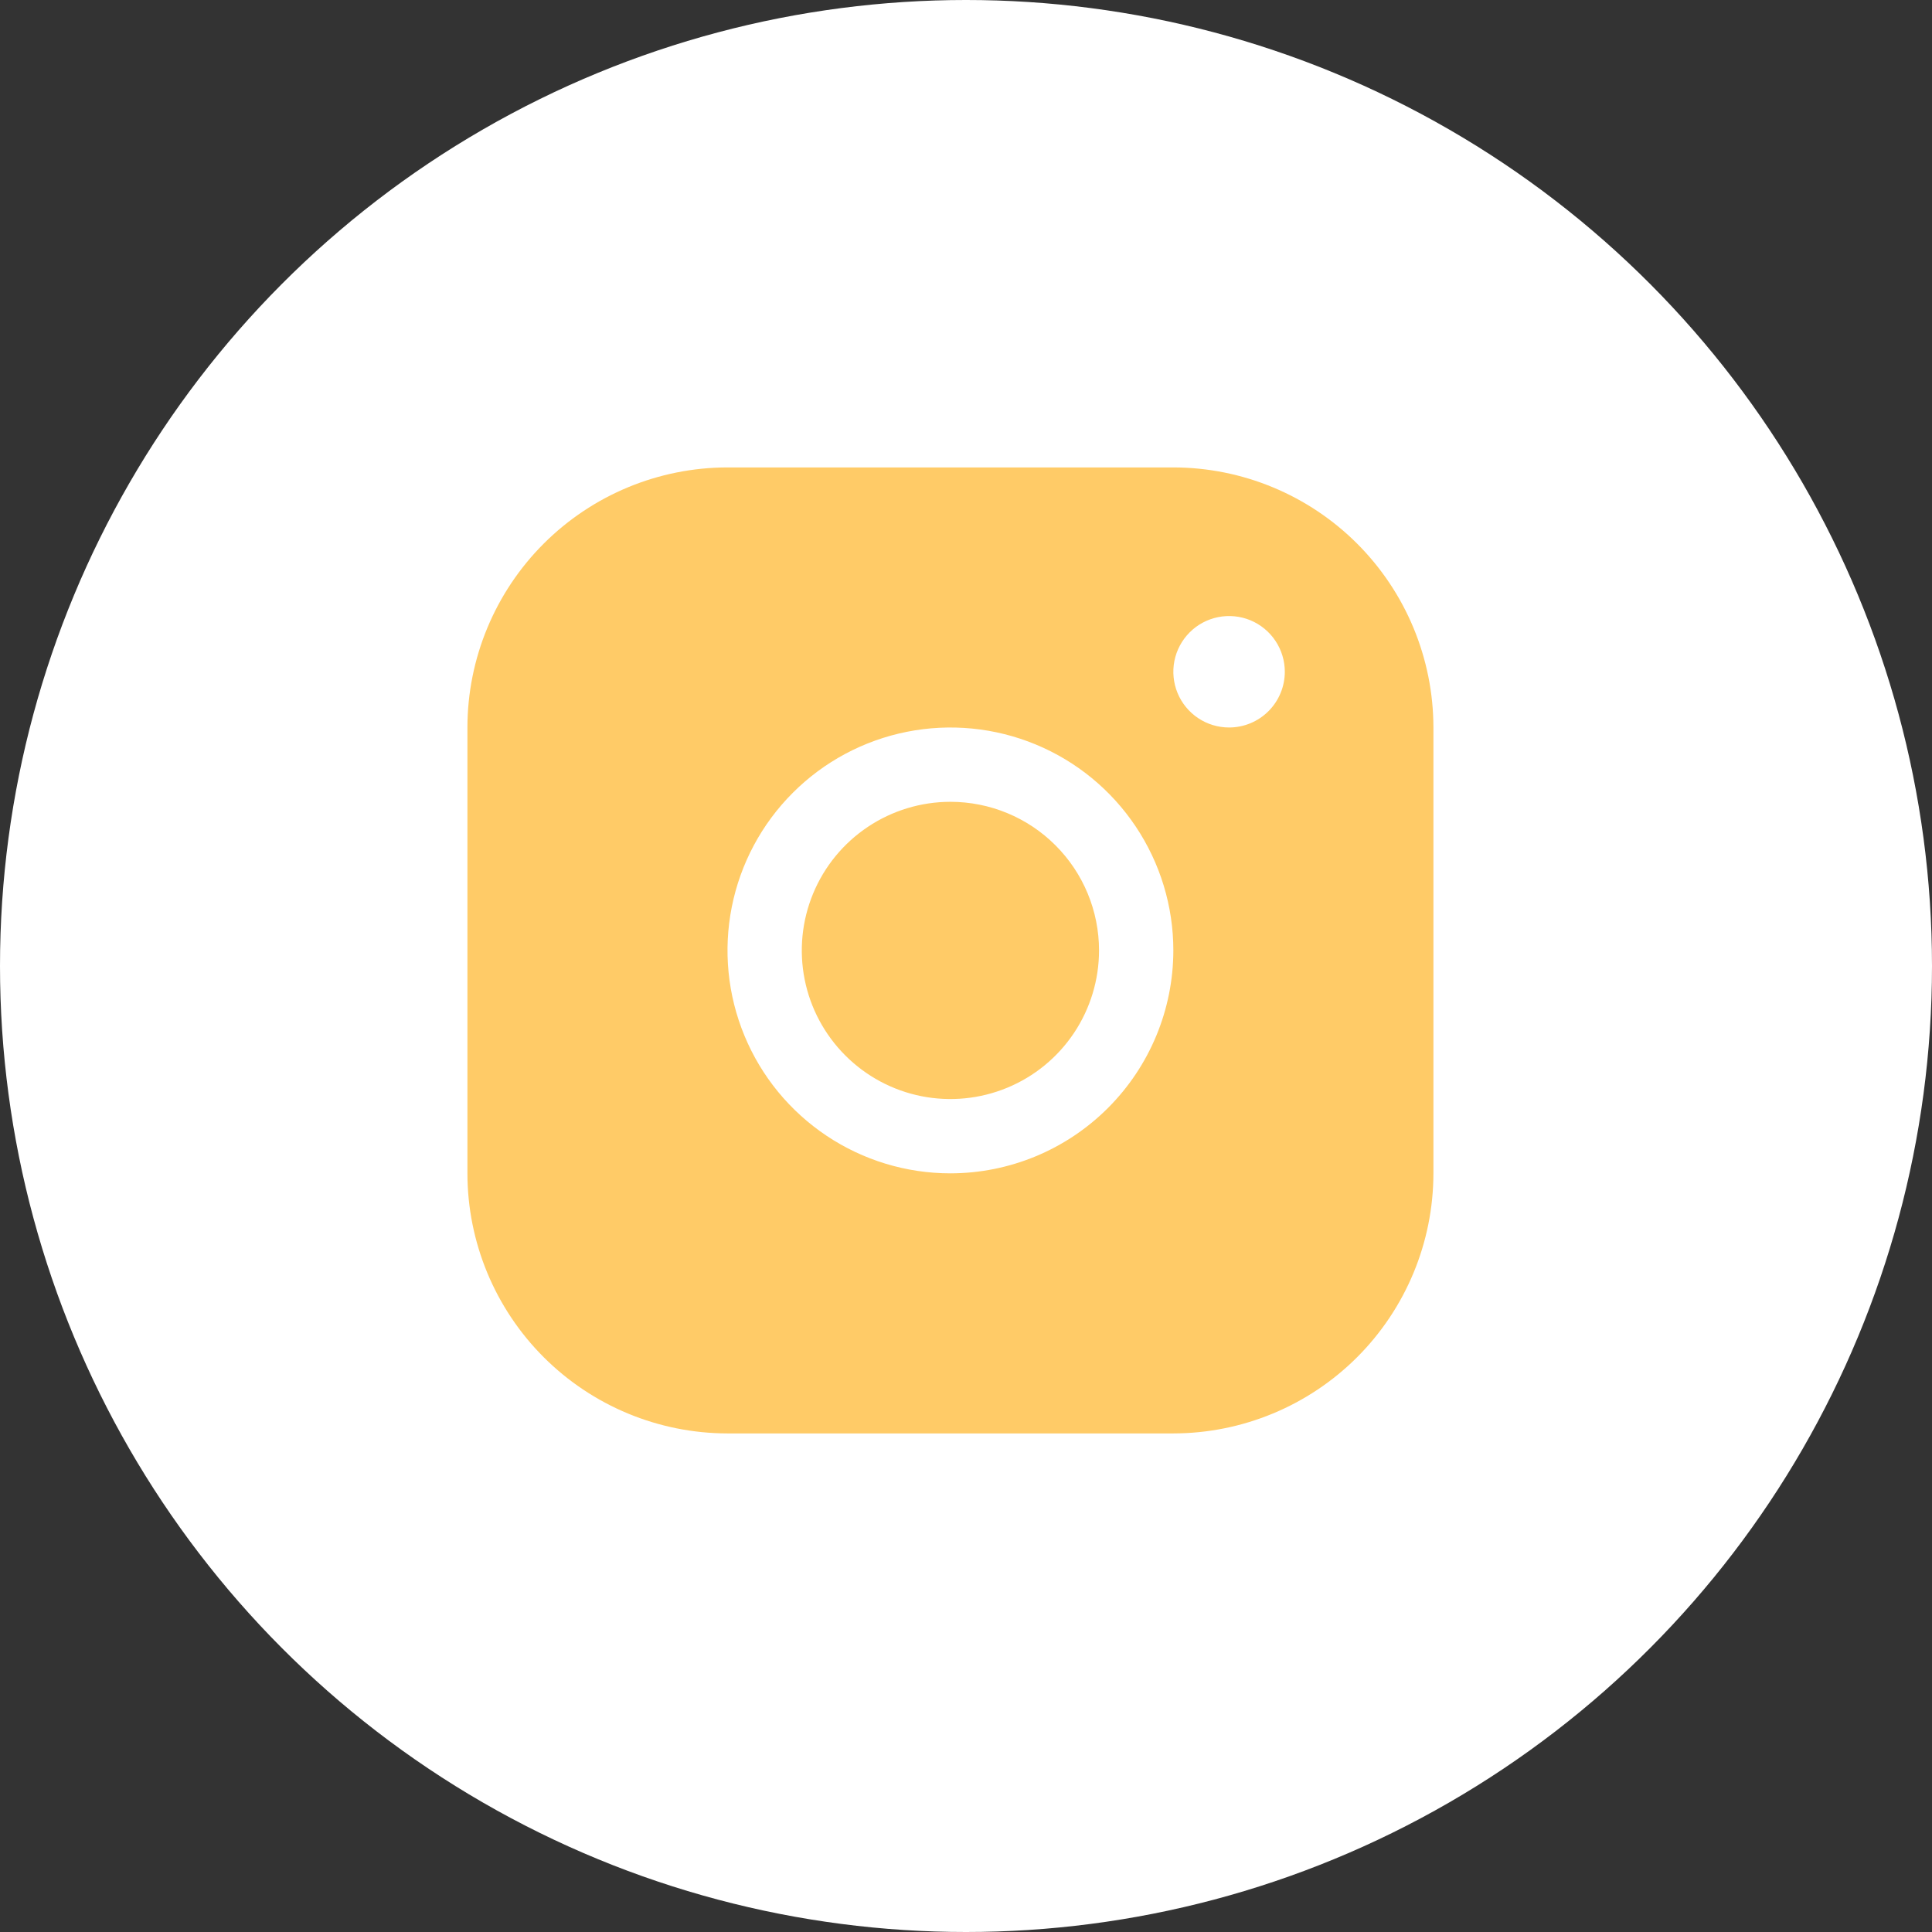
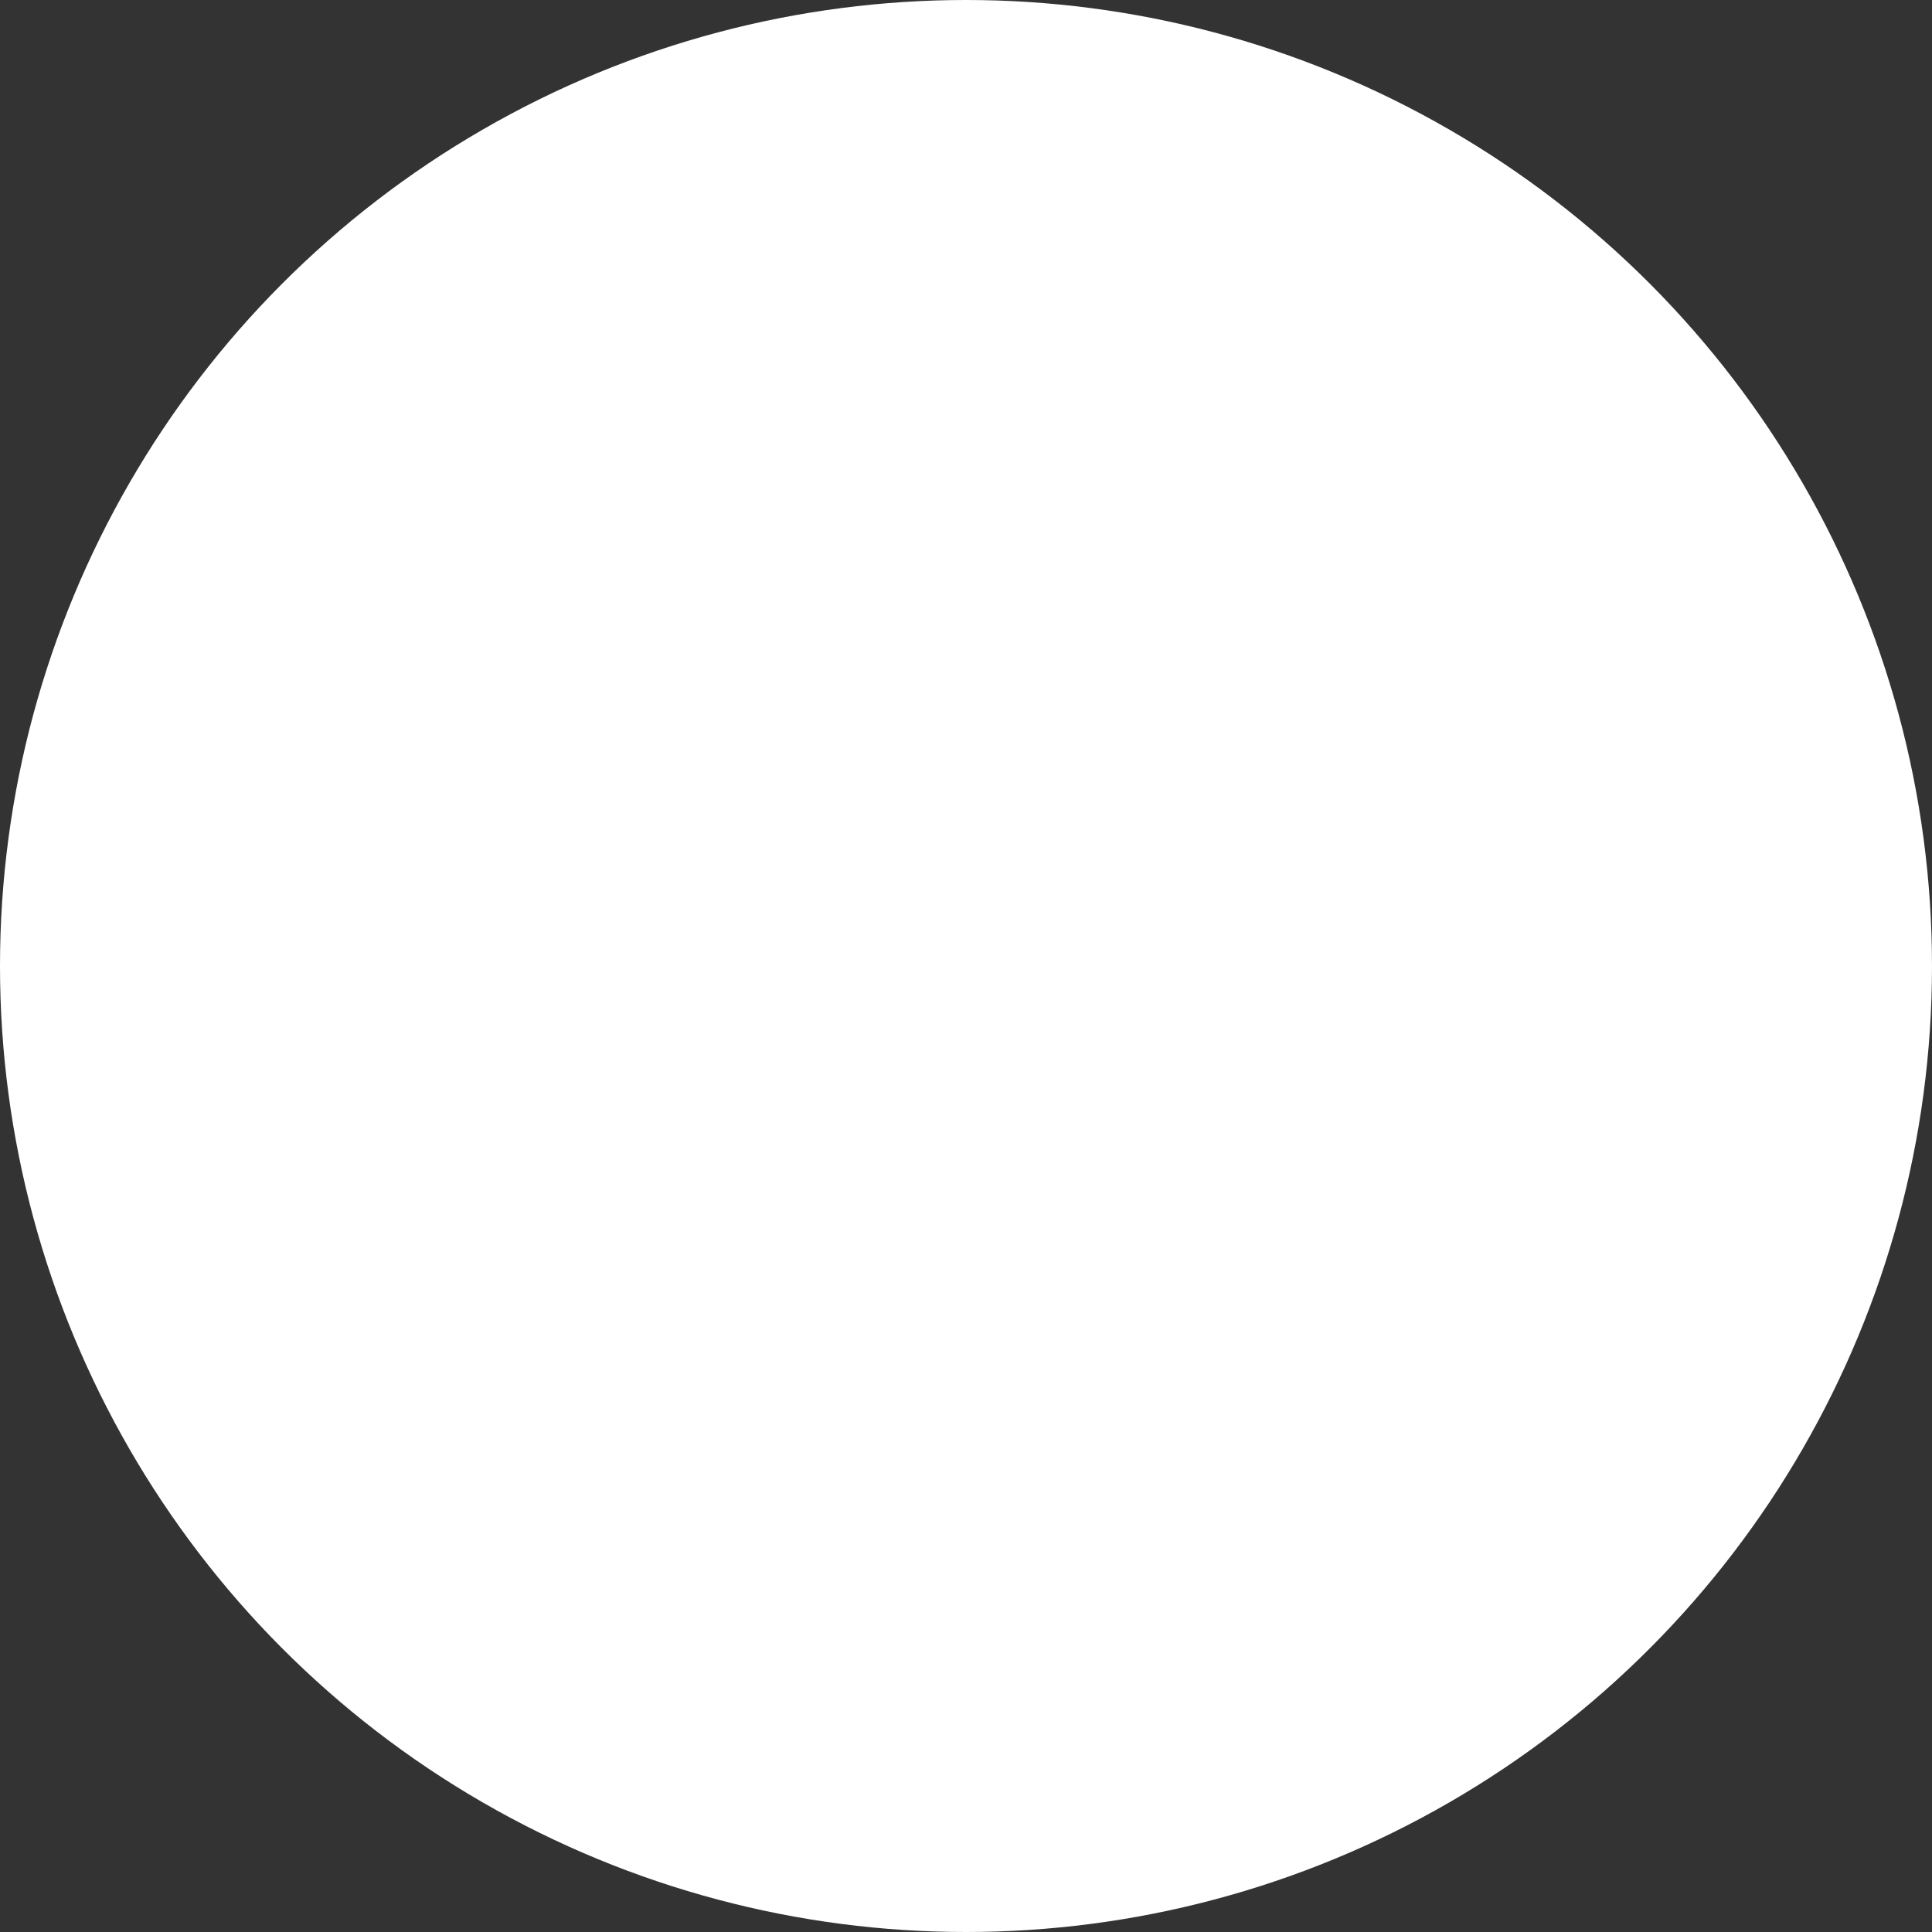
<svg xmlns="http://www.w3.org/2000/svg" width="62" height="62" viewBox="0 0 62 62" fill="none">
  <rect x="0" y="0" width="62" height="62" fill="#333333" stroke="none" />
  <circle cx="31" cy="31" r="31" fill="white" />
-   <path d="M37.654 15H23.346C21.133 15.002 19.012 15.883 17.447 17.447C15.883 19.012 15.002 21.133 15 23.346V37.654C15.002 39.867 15.883 41.988 17.447 43.553C19.012 45.117 21.133 45.998 23.346 46H37.654C39.867 45.998 41.988 45.117 43.553 43.553C45.117 41.988 45.998 39.867 46 37.654V23.346C45.998 21.133 45.117 19.012 43.553 17.447C41.988 15.883 39.867 15.002 37.654 15ZM30.5 37.654C29.085 37.654 27.702 37.234 26.526 36.448C25.349 35.662 24.432 34.545 23.891 33.238C23.349 31.93 23.208 30.492 23.484 29.104C23.76 27.717 24.441 26.442 25.442 25.442C26.442 24.441 27.717 23.76 29.104 23.484C30.492 23.208 31.93 23.349 33.238 23.891C34.545 24.432 35.662 25.349 36.448 26.526C37.234 27.702 37.654 29.085 37.654 30.5C37.652 32.397 36.898 34.215 35.556 35.556C34.215 36.898 32.397 37.652 30.5 37.654ZM39.442 23.346C39.089 23.346 38.743 23.241 38.449 23.045C38.155 22.848 37.925 22.569 37.79 22.242C37.655 21.915 37.619 21.556 37.688 21.209C37.757 20.862 37.928 20.543 38.178 20.293C38.428 20.043 38.746 19.873 39.093 19.804C39.44 19.735 39.8 19.77 40.127 19.905C40.453 20.041 40.733 20.27 40.929 20.564C41.126 20.858 41.231 21.204 41.231 21.558C41.231 22.032 41.042 22.487 40.707 22.822C40.371 23.158 39.917 23.346 39.442 23.346ZM35.269 30.5C35.269 31.443 34.989 32.365 34.465 33.15C33.941 33.934 33.197 34.545 32.325 34.906C31.454 35.267 30.495 35.362 29.57 35.178C28.644 34.994 27.795 34.539 27.128 33.872C26.461 33.205 26.006 32.356 25.822 31.43C25.638 30.505 25.733 29.546 26.094 28.675C26.455 27.803 27.066 27.059 27.85 26.535C28.635 26.011 29.557 25.731 30.5 25.731C31.765 25.731 32.978 26.233 33.872 27.128C34.767 28.022 35.269 29.235 35.269 30.5Z" fill="#FFCB67" />
</svg>